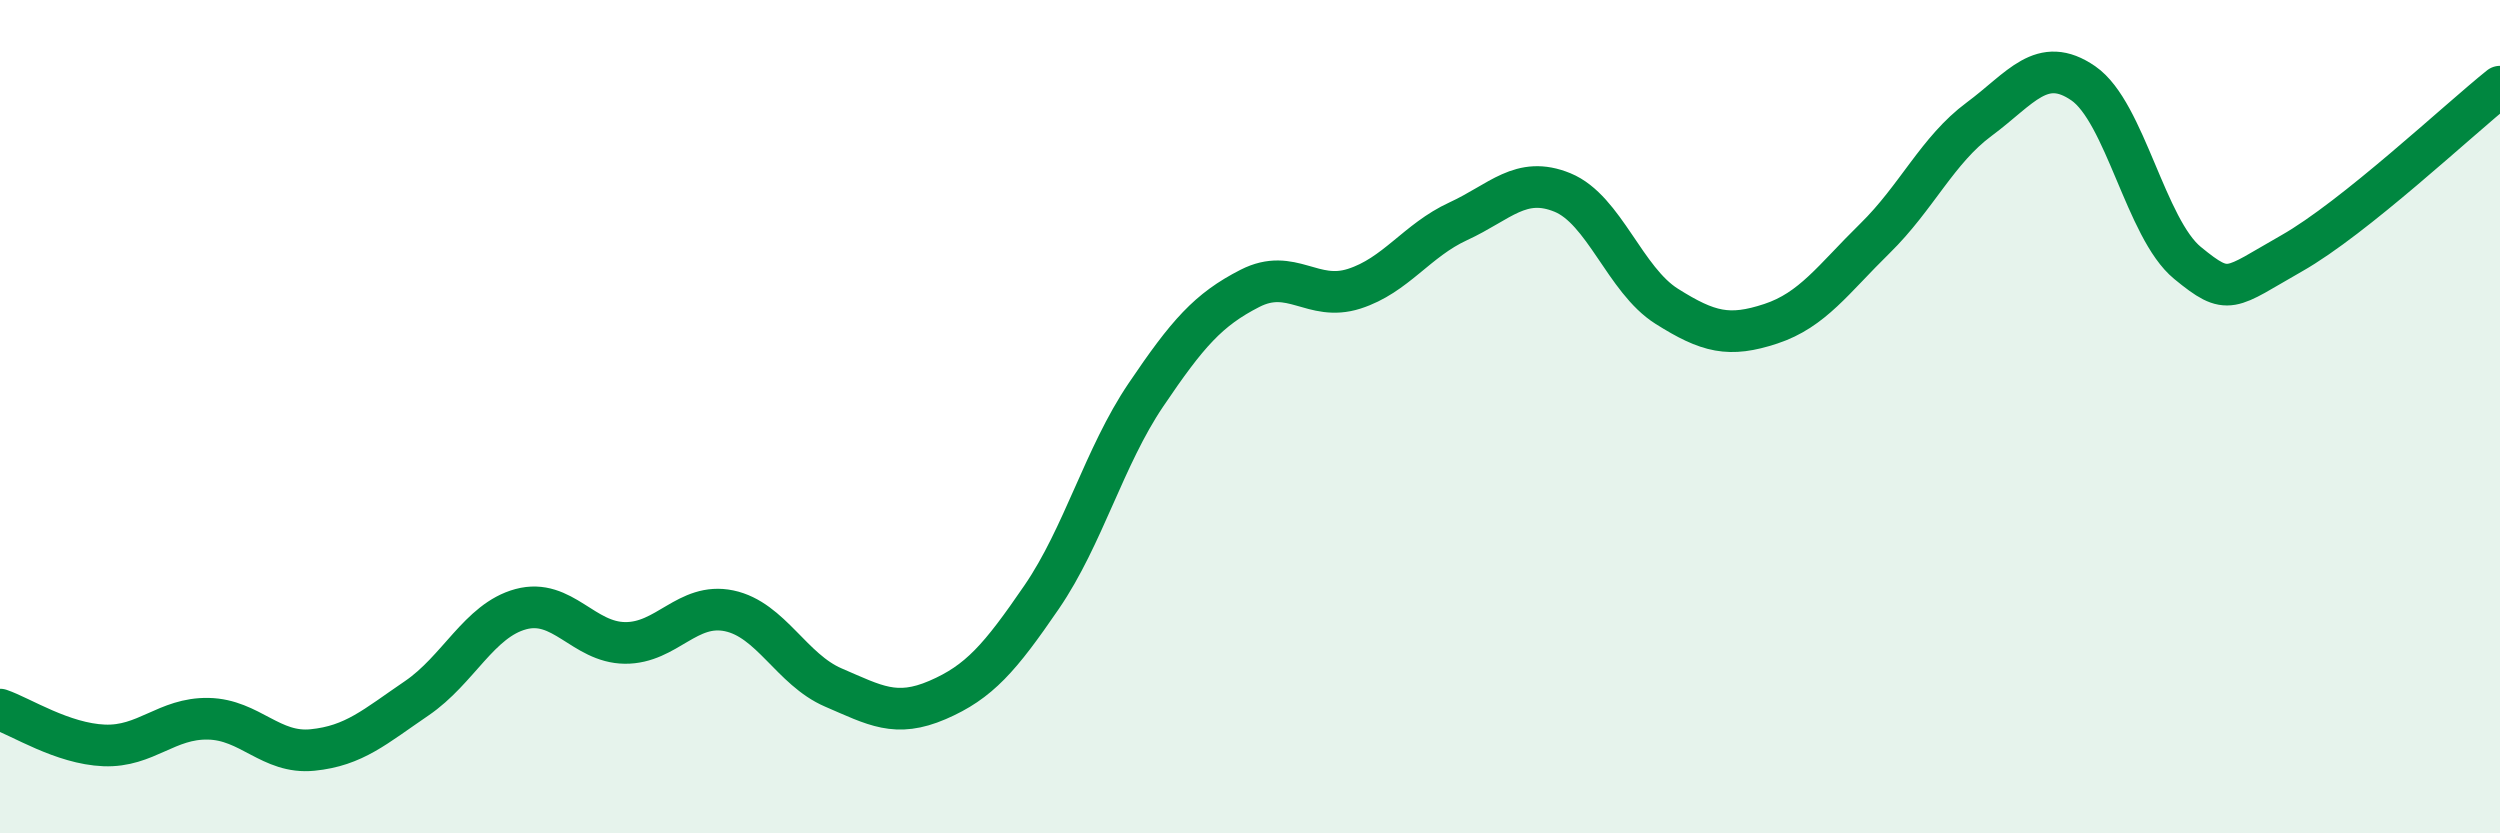
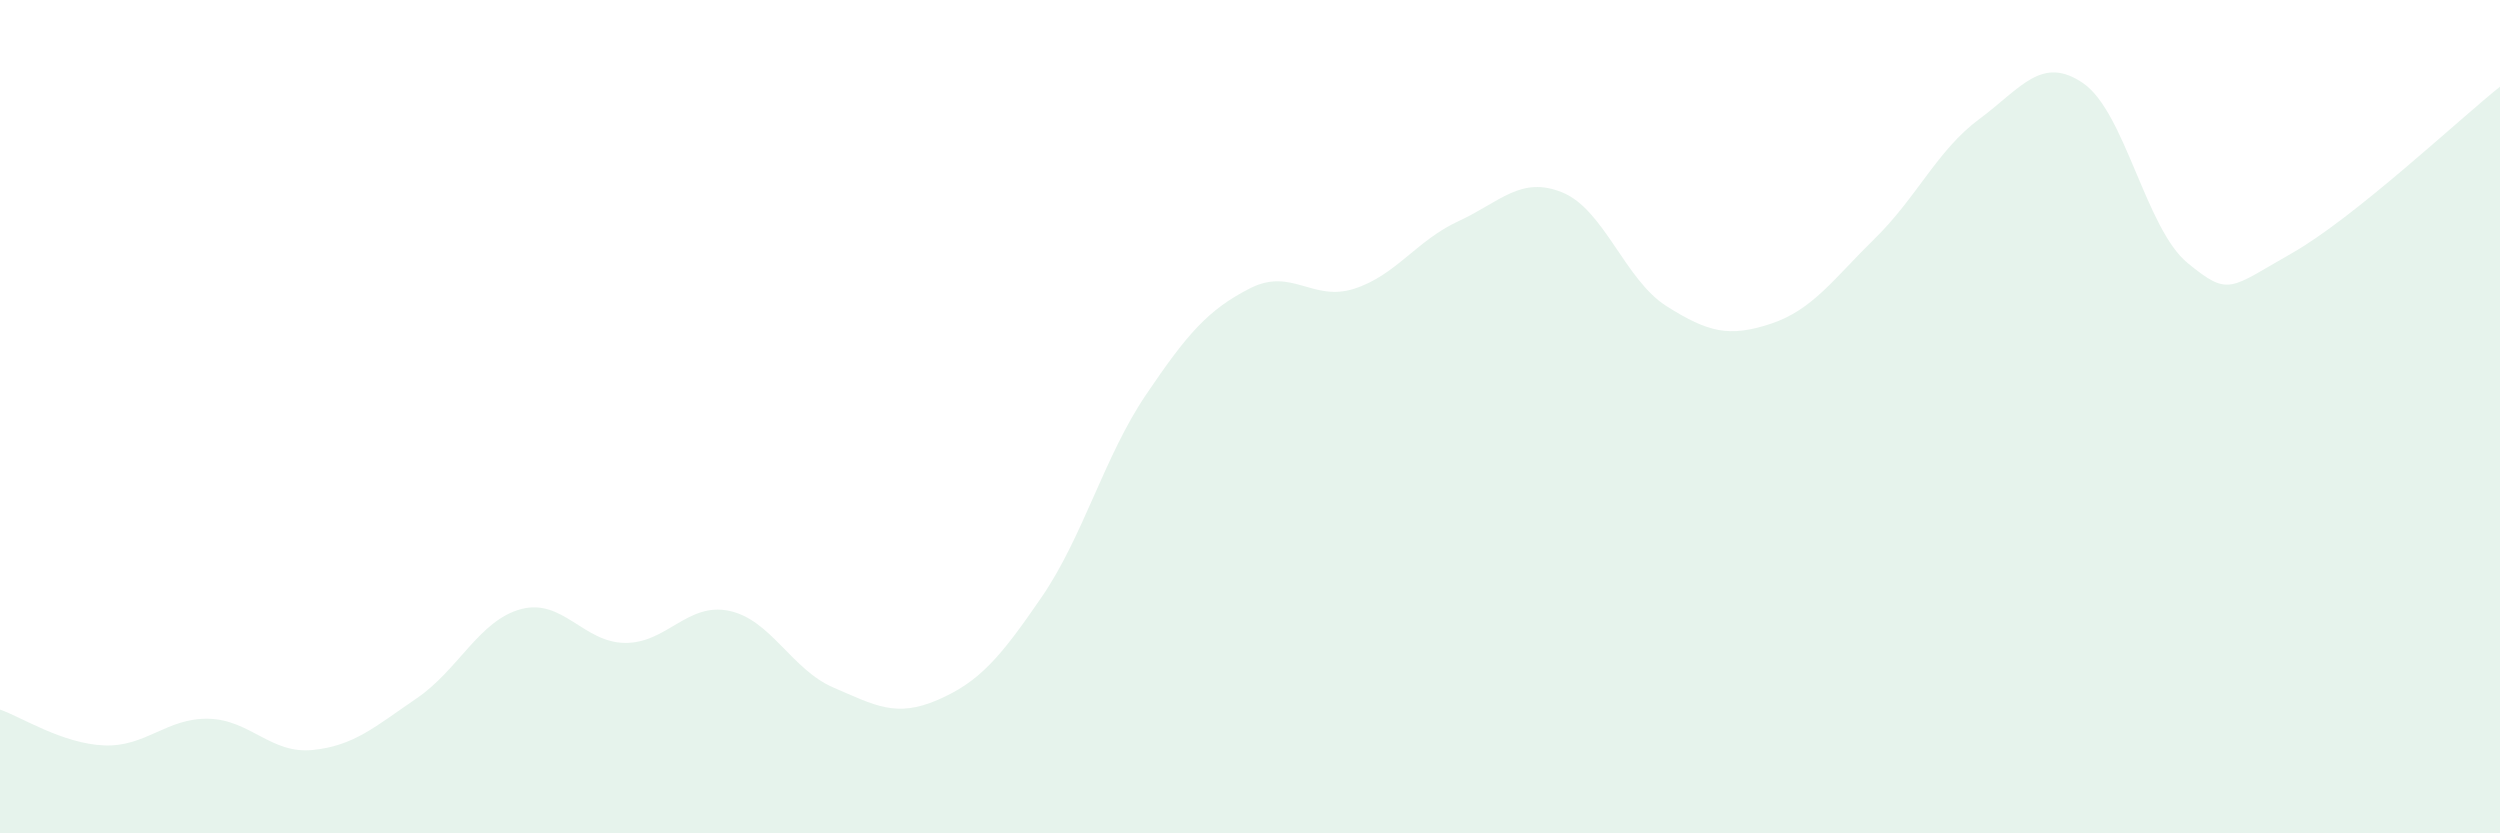
<svg xmlns="http://www.w3.org/2000/svg" width="60" height="20" viewBox="0 0 60 20">
  <path d="M 0,17.03 C 0.5,17.2 1.5,17.85 2.5,17.89 C 3.5,17.93 4,17.23 5,17.25 C 6,17.27 6.5,18.1 7.5,18 C 8.5,17.9 9,17.44 10,16.76 C 11,16.08 11.5,14.89 12.5,14.62 C 13.5,14.35 14,15.42 15,15.43 C 16,15.44 16.5,14.45 17.5,14.66 C 18.5,14.87 19,16.07 20,16.5 C 21,16.93 21.5,17.23 22.5,16.8 C 23.5,16.37 24,15.79 25,14.33 C 26,12.87 26.5,10.96 27.5,9.48 C 28.5,8 29,7.43 30,6.92 C 31,6.41 31.5,7.25 32.5,6.93 C 33.5,6.61 34,5.77 35,5.31 C 36,4.85 36.5,4.21 37.5,4.62 C 38.5,5.03 39,6.72 40,7.35 C 41,7.98 41.5,8.1 42.5,7.77 C 43.5,7.44 44,6.7 45,5.72 C 46,4.74 46.5,3.6 47.5,2.86 C 48.5,2.12 49,1.31 50,2 C 51,2.69 51.5,5.49 52.5,6.31 C 53.5,7.13 53.5,6.93 55,6.08 C 56.5,5.23 59,2.88 60,2.08L60 20L0 20Z" fill="#008740" opacity="0.1" stroke-linecap="round" stroke-linejoin="round" />
-   <path d="M 0,17.03 C 0.5,17.2 1.5,17.85 2.5,17.89 C 3.5,17.93 4,17.23 5,17.25 C 6,17.27 6.5,18.1 7.5,18 C 8.5,17.9 9,17.44 10,16.76 C 11,16.08 11.5,14.89 12.5,14.62 C 13.5,14.35 14,15.42 15,15.43 C 16,15.44 16.5,14.45 17.5,14.66 C 18.5,14.87 19,16.07 20,16.5 C 21,16.93 21.5,17.23 22.5,16.8 C 23.5,16.37 24,15.79 25,14.33 C 26,12.87 26.5,10.96 27.5,9.48 C 28.5,8 29,7.43 30,6.92 C 31,6.41 31.5,7.25 32.5,6.93 C 33.5,6.61 34,5.77 35,5.31 C 36,4.85 36.5,4.21 37.5,4.62 C 38.5,5.03 39,6.72 40,7.35 C 41,7.98 41.5,8.1 42.5,7.77 C 43.5,7.44 44,6.7 45,5.72 C 46,4.74 46.5,3.6 47.5,2.86 C 48.5,2.12 49,1.31 50,2 C 51,2.69 51.5,5.49 52.5,6.31 C 53.5,7.13 53.5,6.93 55,6.08 C 56.5,5.23 59,2.88 60,2.08" stroke="#008740" stroke-width="1" fill="none" stroke-linecap="round" stroke-linejoin="round" />
</svg>